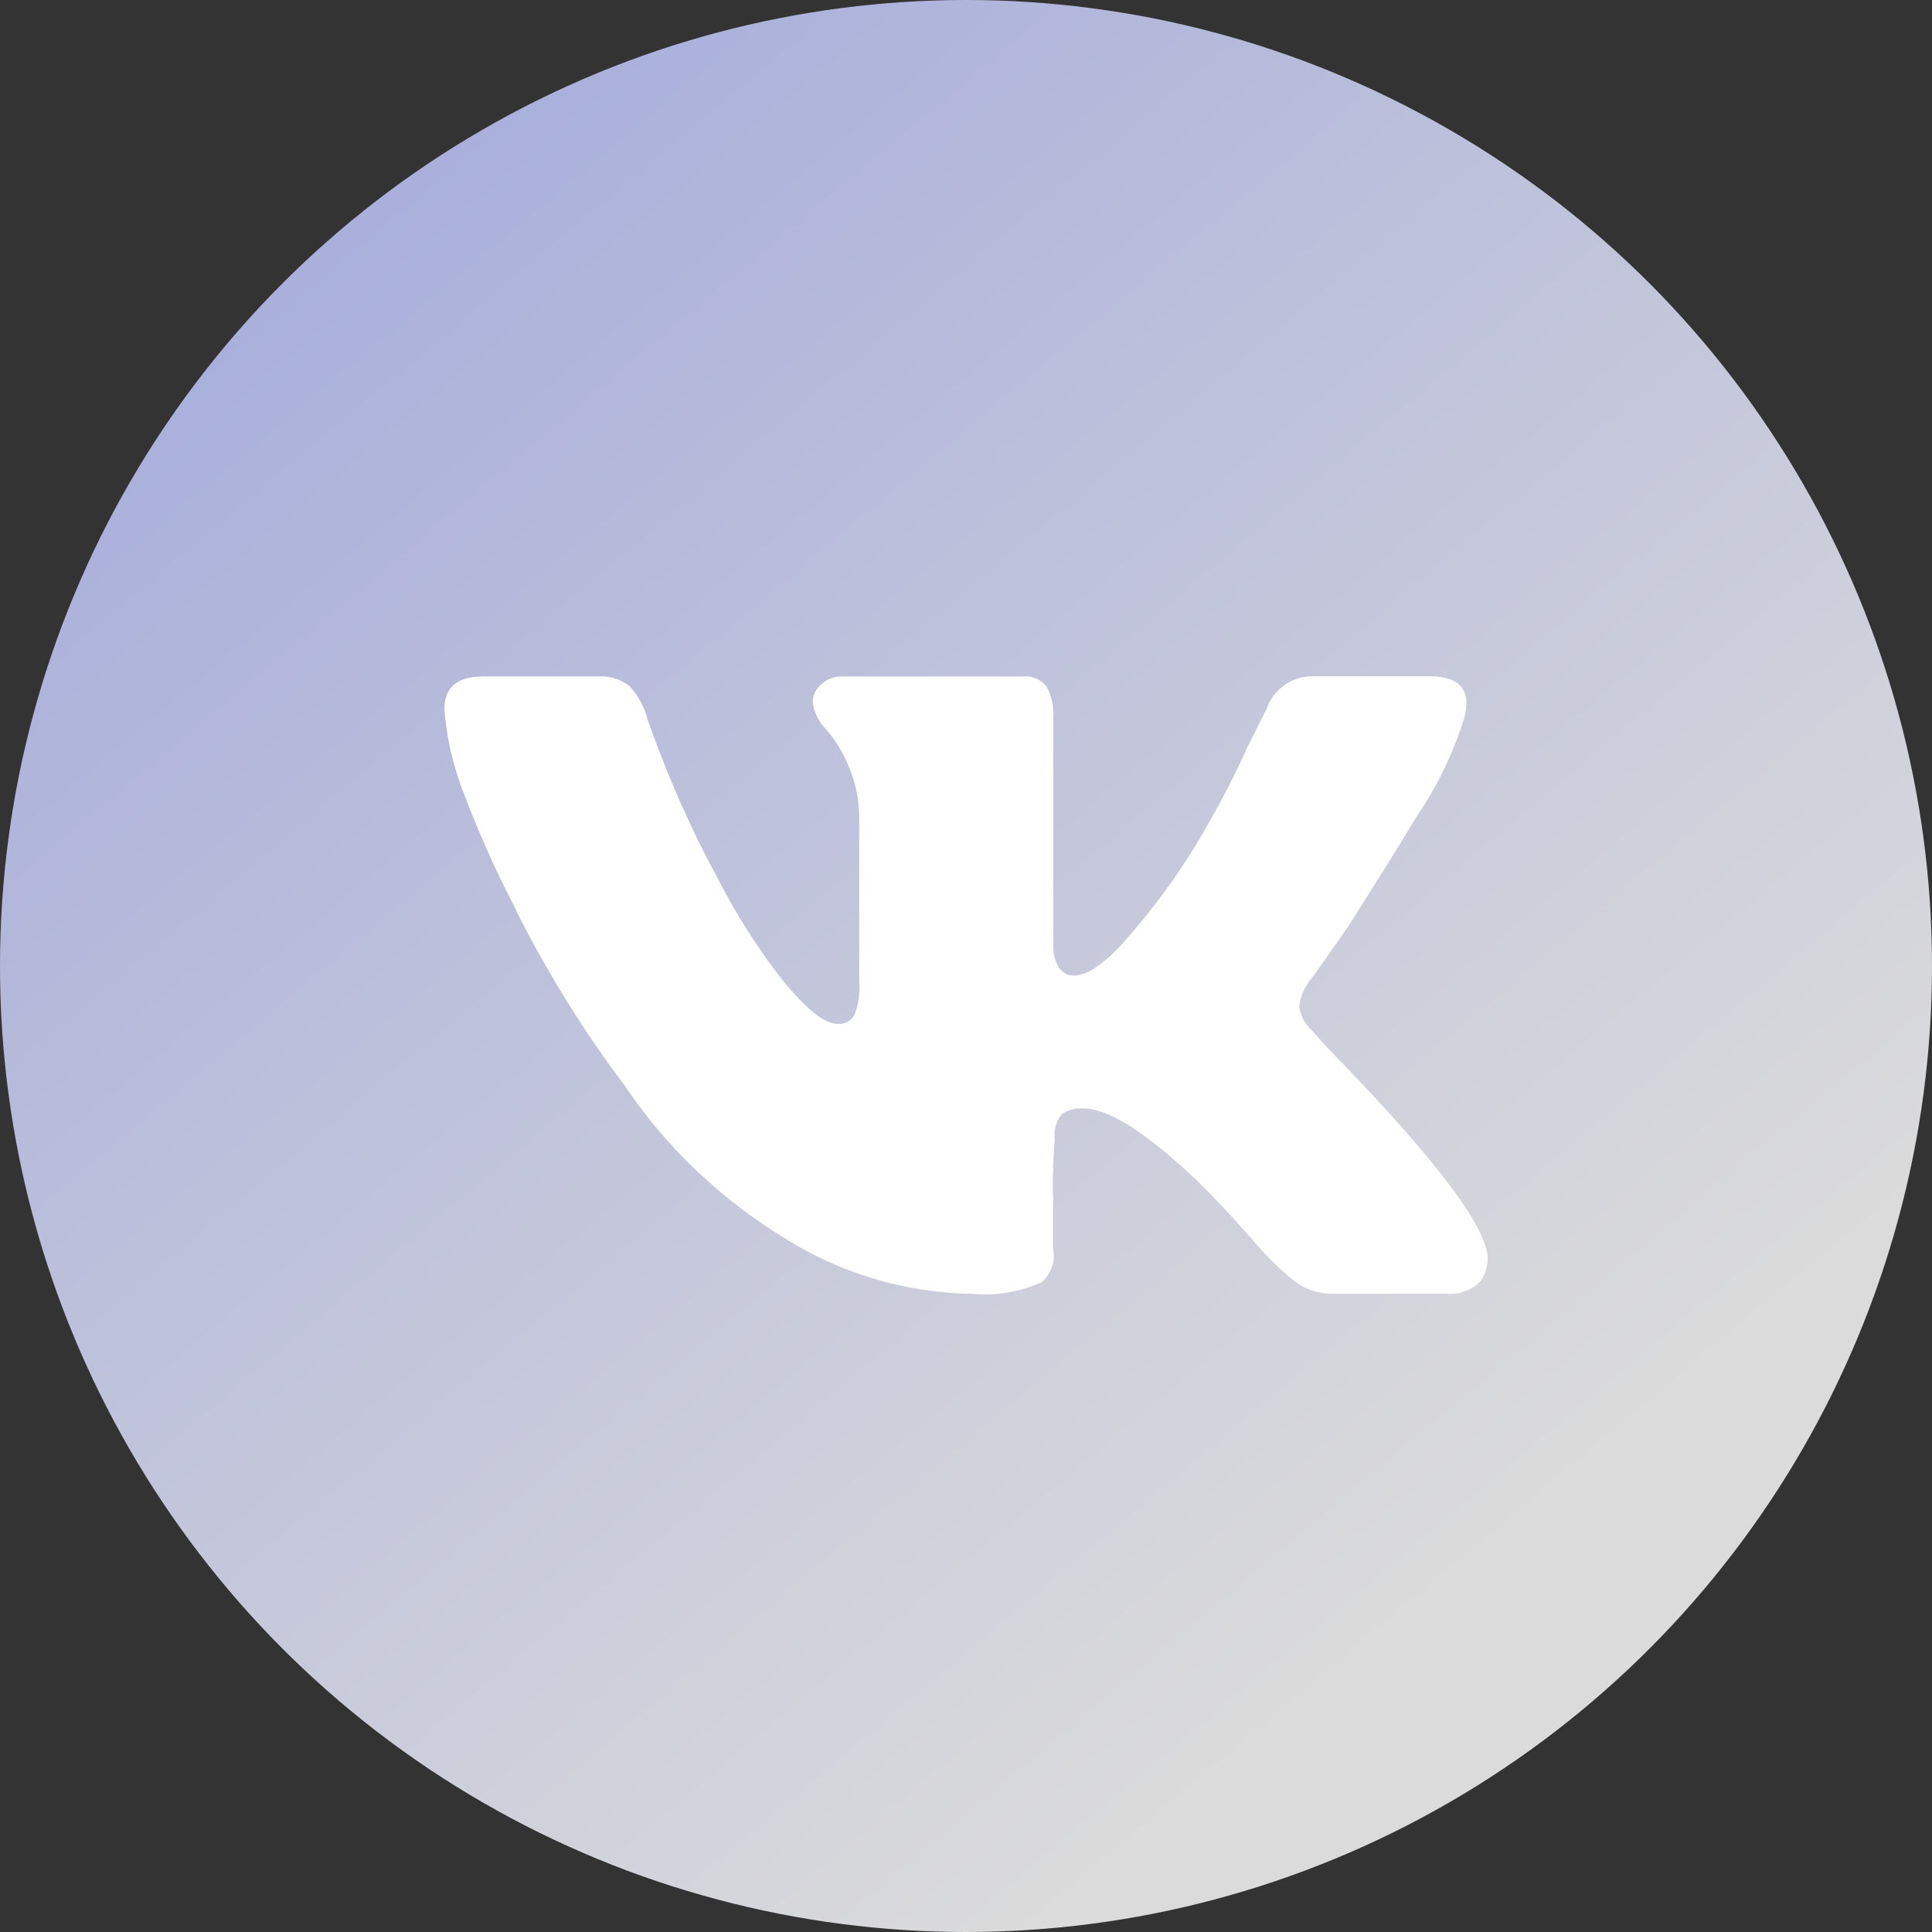
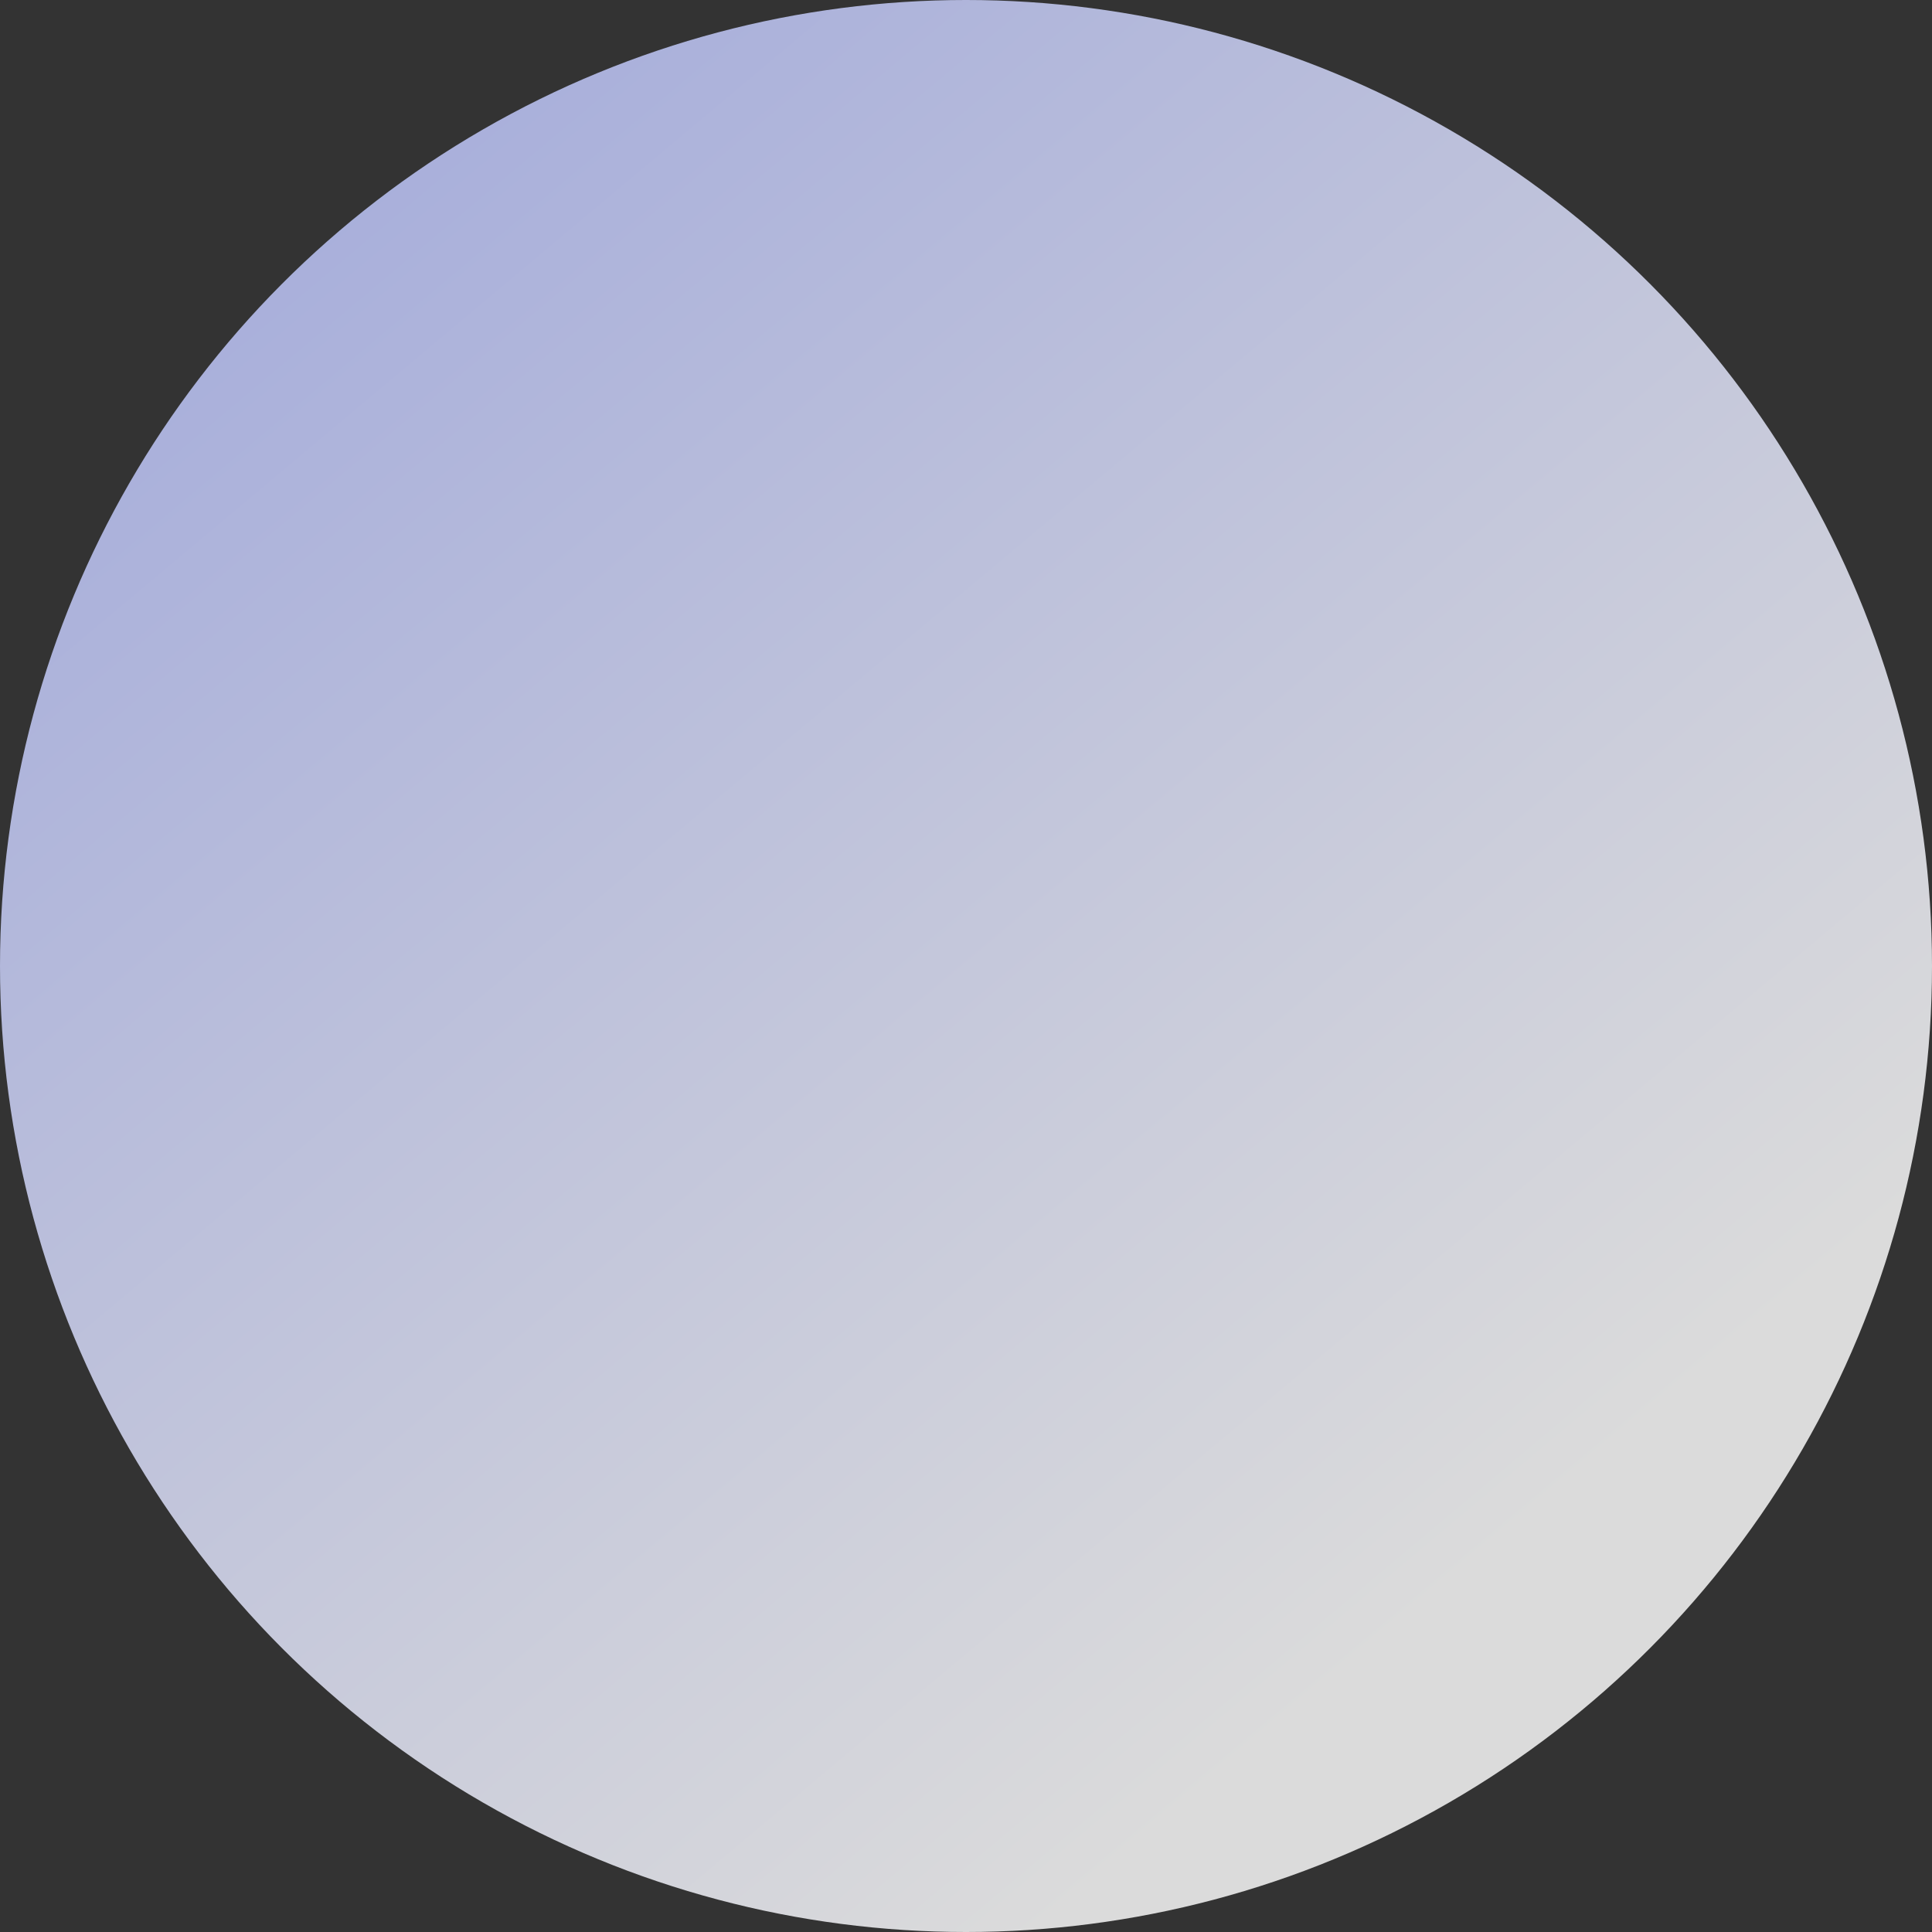
<svg xmlns="http://www.w3.org/2000/svg" width="100" height="100" viewBox="0 0 100 100" fill="none">
  <rect x="0" y="0" width="100" height="100" fill="#333333" stroke="none" />
  <circle cx="50" cy="50" r="50" fill="url(#paint0_linear_162_504)" />
-   <path d="M75.778 37.2C75.17 39.102 74.351 40.758 73.325 42.261L73.368 42.194C72.36 43.866 71.156 45.799 69.756 47.991C68.556 49.722 67.921 50.618 67.85 50.68C67.539 51.067 67.323 51.542 67.249 52.064L67.247 52.08C67.308 52.555 67.528 52.969 67.85 53.278L68.75 54.278C73.566 59.205 76.275 62.601 76.876 64.466C76.955 64.672 77 64.91 77 65.159C77 65.593 76.861 65.994 76.624 66.323L76.629 66.317C76.233 66.722 75.679 66.973 75.067 66.973C74.999 66.973 74.93 66.971 74.864 66.964H74.873H68.953C68.95 66.964 68.946 66.964 68.941 66.964C68.183 66.964 67.485 66.7 66.939 66.261L66.945 66.265C66.149 65.613 65.44 64.908 64.805 64.141L64.785 64.115C63.748 62.948 62.829 61.966 62.026 61.169C59.353 58.639 57.38 57.374 56.108 57.374C56.06 57.369 56.006 57.367 55.95 57.367C55.579 57.367 55.232 57.481 54.946 57.676L54.953 57.672C54.719 57.963 54.577 58.339 54.577 58.745C54.577 58.825 54.582 58.901 54.593 58.98V58.971C54.532 59.674 54.496 60.492 54.496 61.319C54.496 61.585 54.501 61.85 54.508 62.114V62.076V64.672C54.53 64.778 54.544 64.899 54.544 65.022C54.544 65.564 54.296 66.048 53.909 66.368L53.907 66.371C53.036 66.767 52.019 67 50.945 67C50.716 67 50.491 66.989 50.268 66.969L50.297 66.971C46.755 66.904 43.469 65.871 40.677 64.13L40.755 64.175C37.355 62.118 34.538 59.441 32.391 56.278L32.33 56.184C30.291 53.491 28.39 50.449 26.769 47.241L26.612 46.896C25.664 45.099 24.683 42.89 23.837 40.619L23.702 40.204C23.358 39.183 23.108 37.995 23.005 36.765L23 36.709C23 35.577 23.669 35.011 25.007 35.011H30.926C30.98 35.007 31.043 35.005 31.108 35.005C31.666 35.005 32.181 35.195 32.589 35.515L32.584 35.511C33.034 36.001 33.367 36.604 33.532 37.276L33.538 37.303C34.628 40.365 35.782 42.937 37.11 45.402L36.959 45.095C38.044 47.268 39.243 49.138 40.611 50.866L40.56 50.796C41.76 52.263 42.696 52.996 43.368 52.996C43.388 52.998 43.413 52.998 43.44 52.998C43.773 52.998 44.063 52.819 44.221 52.55L44.223 52.546C44.39 52.12 44.487 51.625 44.487 51.11C44.487 51 44.482 50.89 44.473 50.783V50.796V42.106C44.426 41.082 44.174 40.126 43.753 39.268L43.771 39.31C43.492 38.719 43.157 38.208 42.758 37.753L42.765 37.762C42.396 37.395 42.144 36.913 42.065 36.376L42.063 36.362C42.063 35.981 42.239 35.639 42.513 35.414L42.515 35.412C42.788 35.163 43.152 35.013 43.55 35.013H43.568H52.898C52.948 35.007 53.004 35.005 53.063 35.005C53.502 35.005 53.895 35.202 54.156 35.511L54.159 35.513C54.391 35.934 54.528 36.438 54.528 36.971C54.528 37.057 54.523 37.139 54.517 37.222V37.211V48.8C54.512 48.854 54.51 48.916 54.51 48.979C54.51 49.392 54.624 49.779 54.823 50.108L54.818 50.099C54.982 50.341 55.257 50.498 55.567 50.498C55.964 50.471 56.326 50.341 56.63 50.135L56.623 50.14C57.235 49.721 57.761 49.244 58.218 48.704L58.227 48.693C59.593 47.156 60.854 45.458 61.952 43.652L62.039 43.495C62.814 42.218 63.651 40.645 64.409 39.03L64.549 38.701L65.552 36.703C65.901 35.703 66.837 35 67.938 35C67.981 35 68.023 35 68.066 35.002H68.059H73.98C75.579 35.002 76.179 35.735 75.78 37.2H75.778Z" fill="white" />
  <defs>
    <linearGradient id="paint0_linear_162_504" x1="-13.5" y1="-25.02" x2="76.033" y2="81.681" gradientUnits="userSpaceOnUse">
      <stop stop-color="#8F99DB" />
      <stop offset="1" stop-color="#DBDBDB" />
    </linearGradient>
  </defs>
</svg>